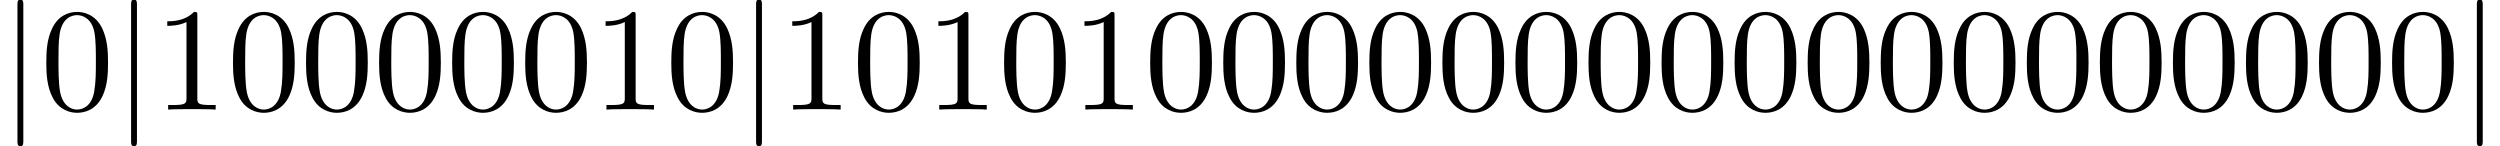
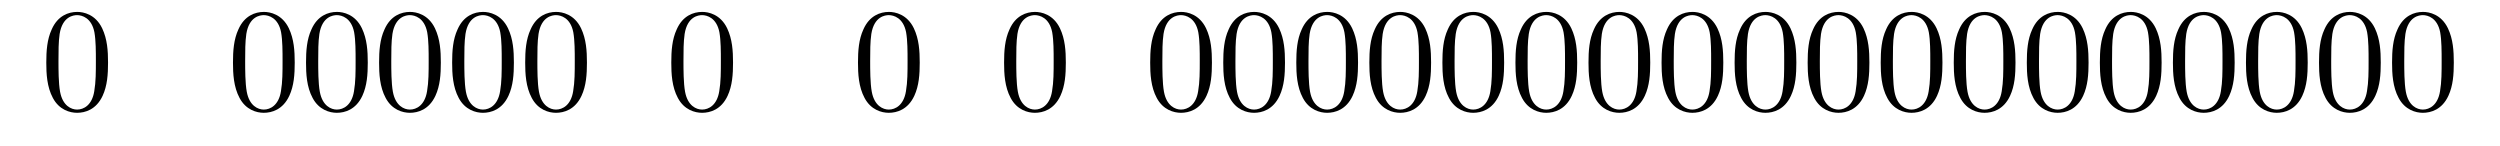
<svg xmlns="http://www.w3.org/2000/svg" xmlns:xlink="http://www.w3.org/1999/xlink" height="10.868pt" version="1.1" viewBox="70.735 60.591 185.97 10.868" width="185.97pt">
  <defs>
-     <path d="M1.735 -7.789C1.735 -7.985 1.735 -8.182 1.516 -8.182S1.298 -7.985 1.298 -7.789V2.335C1.298 2.531 1.298 2.727 1.516 2.727S1.735 2.531 1.735 2.335V-7.789Z" id="g0-106" />
    <path d="M5.018 -3.491C5.018 -4.364 4.964 -5.236 4.582 -6.044C4.08 -7.091 3.185 -7.265 2.727 -7.265C2.073 -7.265 1.276 -6.982 0.829 -5.967C0.48 -5.215 0.425 -4.364 0.425 -3.491C0.425 -2.673 0.469 -1.691 0.916 -0.862C1.385 0.022 2.182 0.24 2.716 0.24C3.305 0.24 4.135 0.011 4.615 -1.025C4.964 -1.778 5.018 -2.629 5.018 -3.491ZM2.716 0C2.291 0 1.647 -0.273 1.451 -1.32C1.331 -1.975 1.331 -2.978 1.331 -3.622C1.331 -4.32 1.331 -5.04 1.418 -5.629C1.625 -6.927 2.444 -7.025 2.716 -7.025C3.076 -7.025 3.796 -6.829 4.004 -5.749C4.113 -5.138 4.113 -4.309 4.113 -3.622C4.113 -2.804 4.113 -2.062 3.993 -1.364C3.829 -0.327 3.207 0 2.716 0Z" id="g1-48" />
-     <path d="M3.207 -6.982C3.207 -7.244 3.207 -7.265 2.956 -7.265C2.28 -6.567 1.32 -6.567 0.971 -6.567V-6.229C1.189 -6.229 1.833 -6.229 2.4 -6.513V-0.862C2.4 -0.469 2.367 -0.338 1.385 -0.338H1.036V0C1.418 -0.033 2.367 -0.033 2.804 -0.033S4.189 -0.033 4.571 0V-0.338H4.222C3.24 -0.338 3.207 -0.458 3.207 -0.862V-6.982Z" id="g1-49" />
  </defs>
  <g id="page1">
    <use x="70.735" xlink:href="#g0-106" y="68.742" />
    <use x="73.754" xlink:href="#g1-48" y="68.742" />
    <use x="79.188" xlink:href="#g0-106" y="68.742" />
    <use x="82.207" xlink:href="#g1-49" y="68.742" />
    <use x="87.641" xlink:href="#g1-48" y="68.742" />
    <use x="93.075" xlink:href="#g1-48" y="68.742" />
    <use x="98.51" xlink:href="#g1-48" y="68.742" />
    <use x="103.944" xlink:href="#g1-48" y="68.742" />
    <use x="109.378" xlink:href="#g1-48" y="68.742" />
    <use x="114.812" xlink:href="#g1-49" y="68.742" />
    <use x="120.246" xlink:href="#g1-48" y="68.742" />
    <use x="125.68" xlink:href="#g0-106" y="68.742" />
    <use x="128.699" xlink:href="#g1-49" y="68.742" />
    <use x="134.134" xlink:href="#g1-48" y="68.742" />
    <use x="139.568" xlink:href="#g1-49" y="68.742" />
    <use x="145.002" xlink:href="#g1-48" y="68.742" />
    <use x="150.436" xlink:href="#g1-49" y="68.742" />
    <use x="155.87" xlink:href="#g1-48" y="68.742" />
    <use x="161.305" xlink:href="#g1-48" y="68.742" />
    <use x="166.739" xlink:href="#g1-48" y="68.742" />
    <use x="172.173" xlink:href="#g1-48" y="68.742" />
    <use x="177.607" xlink:href="#g1-48" y="68.742" />
    <use x="183.041" xlink:href="#g1-48" y="68.742" />
    <use x="188.475" xlink:href="#g1-48" y="68.742" />
    <use x="193.91" xlink:href="#g1-48" y="68.742" />
    <use x="199.344" xlink:href="#g1-48" y="68.742" />
    <use x="204.778" xlink:href="#g1-48" y="68.742" />
    <use x="210.212" xlink:href="#g1-48" y="68.742" />
    <use x="215.646" xlink:href="#g1-48" y="68.742" />
    <use x="221.081" xlink:href="#g1-48" y="68.742" />
    <use x="226.515" xlink:href="#g1-48" y="68.742" />
    <use x="231.949" xlink:href="#g1-48" y="68.742" />
    <use x="237.383" xlink:href="#g1-48" y="68.742" />
    <use x="242.817" xlink:href="#g1-48" y="68.742" />
    <use x="248.251" xlink:href="#g1-48" y="68.742" />
    <use x="253.686" xlink:href="#g0-106" y="68.742" />
  </g>
</svg>